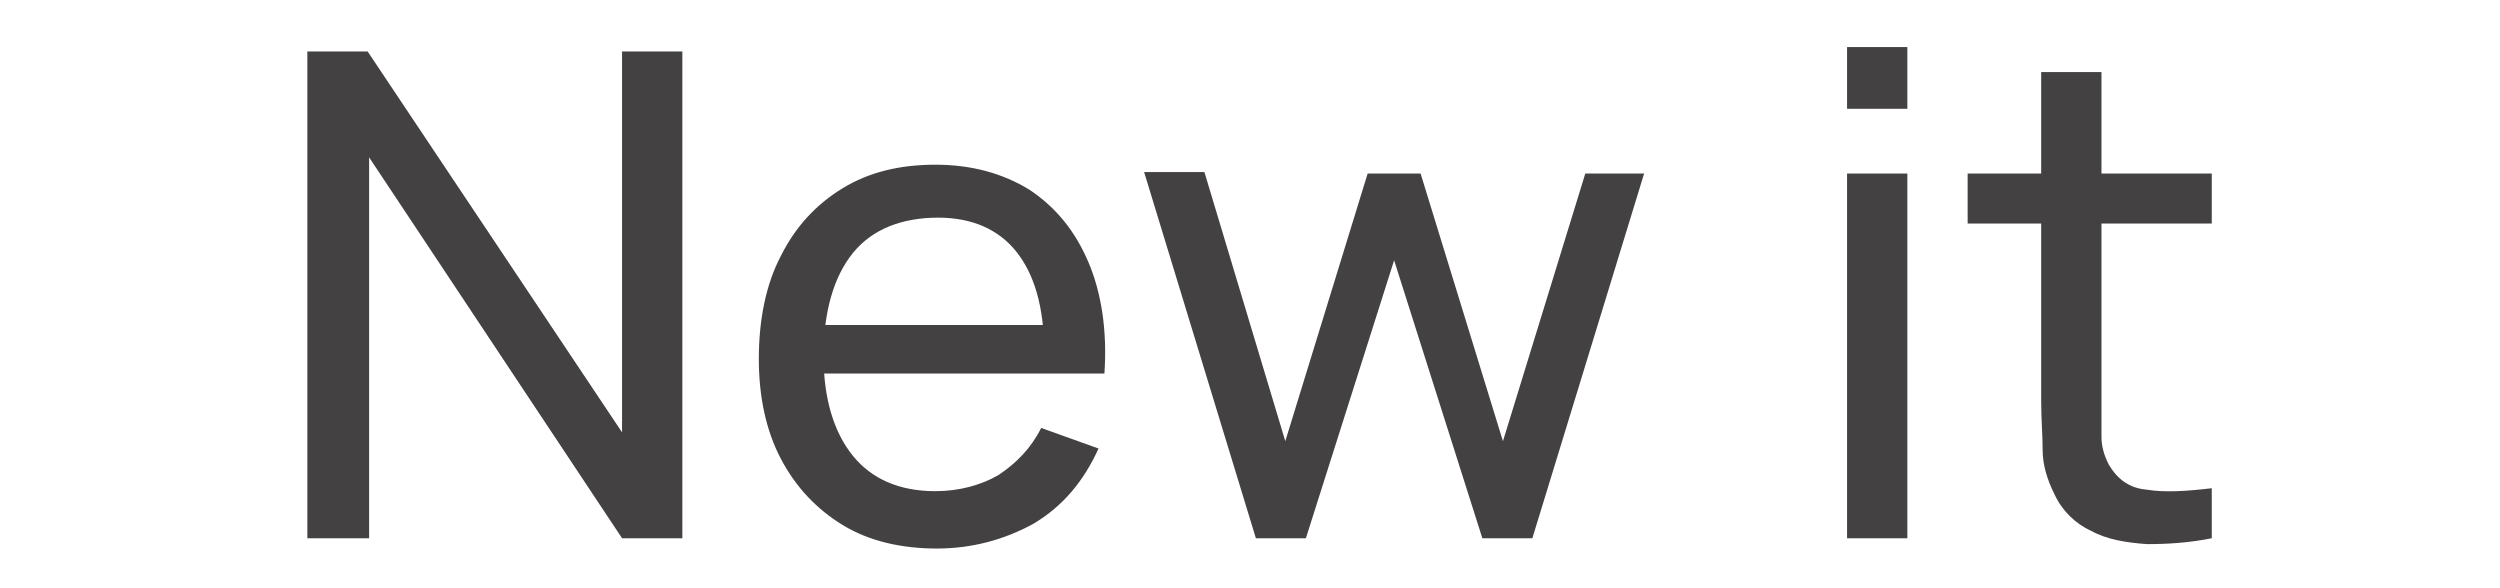
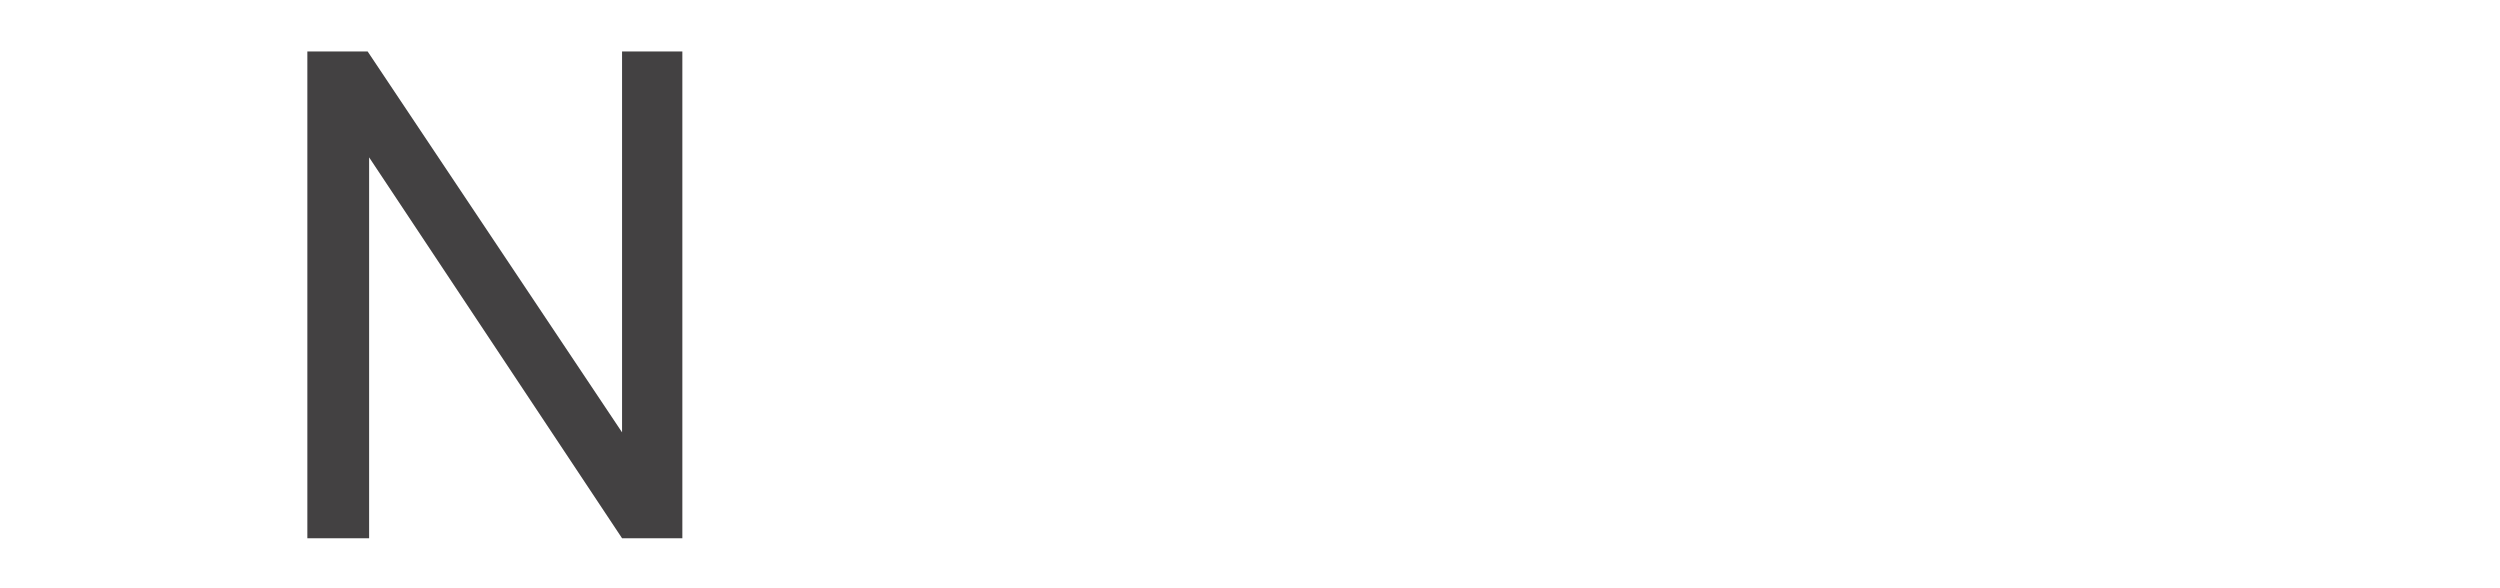
<svg xmlns="http://www.w3.org/2000/svg" id="uuid-c1c6a75a-0c99-4df7-89d0-425a571579c9" x="0px" y="0px" width="170px" height="40px" viewBox="0 0 170 40" style="enable-background:new 0 0 170 40;" xml:space="preserve">
  <style type="text/css">	.st0{fill:#434142;}</style>
  <g>
    <g>
-       <path class="st0" d="M20.9,36.6V3.5h4.1l17.3,25.9V3.5h4.1v33.1h-4.1L25.1,10.7v25.9H20.9z" />
-       <path class="st0" d="M63.7,37.3c-2.4,0-4.6-0.5-6.4-1.6s-3.2-2.6-4.2-4.5c-1-1.9-1.5-4.2-1.5-6.8c0-2.7,0.5-5.1,1.5-7   c1-2,2.4-3.5,4.2-4.6c1.8-1.1,3.9-1.6,6.3-1.6c2.5,0,4.6,0.6,6.4,1.7c1.8,1.2,3.1,2.8,4,4.9c0.9,2.1,1.3,4.7,1.1,7.6h-4.1v-1.5   c0-3.1-0.7-5.3-1.9-6.8c-1.2-1.5-3-2.3-5.3-2.3c-2.5,0-4.5,0.8-5.8,2.4c-1.3,1.6-2,4-2,7c0,2.9,0.7,5.2,2,6.8   c1.3,1.6,3.2,2.4,5.6,2.4c1.6,0,3.1-0.4,4.3-1.1c1.2-0.8,2.2-1.8,2.9-3.2l3.9,1.4c-1,2.2-2.4,3.9-4.4,5.1   C68.3,36.7,66.1,37.3,63.7,37.3z M54.5,25.4v-3.3h18.4v3.3H54.5z" />
-       <path class="st0" d="M85.4,36.6l-7.6-24.9l4.1,0L87.4,30L93,11.8h3.6l5.6,18.2l5.6-18.2h4l-7.6,24.8h-3.4l-6-18.9l-6,18.9H85.4z" />
-       <path class="st0" d="M125.6,7.4V3.2h4.1v4.2H125.6z M125.6,36.6V11.8h4.1v24.8H125.6z" />
-       <path class="st0" d="M133.8,15.2v-3.4h16.6v3.4H133.8z M150.4,36.6c-1.5,0.3-2.9,0.4-4.4,0.4c-1.4-0.1-2.7-0.3-3.8-0.9   c-1.1-0.5-2-1.4-2.5-2.5c-0.5-1-0.8-2-0.8-3c0-1-0.1-2.1-0.1-3.4V4.9h4.1v22.2c0,1,0,1.9,0,2.6c0,0.7,0.2,1.3,0.5,1.9   c0.6,1,1.4,1.6,2.6,1.7c1.2,0.2,2.7,0.1,4.4-0.1V36.6z" />
+       <path class="st0" d="M20.9,36.6V3.5h4.1l17.3,25.9V3.5h4.1v33.1h-4.1L25.1,10.7v25.9H20.9" />
    </g>
  </g>
</svg>